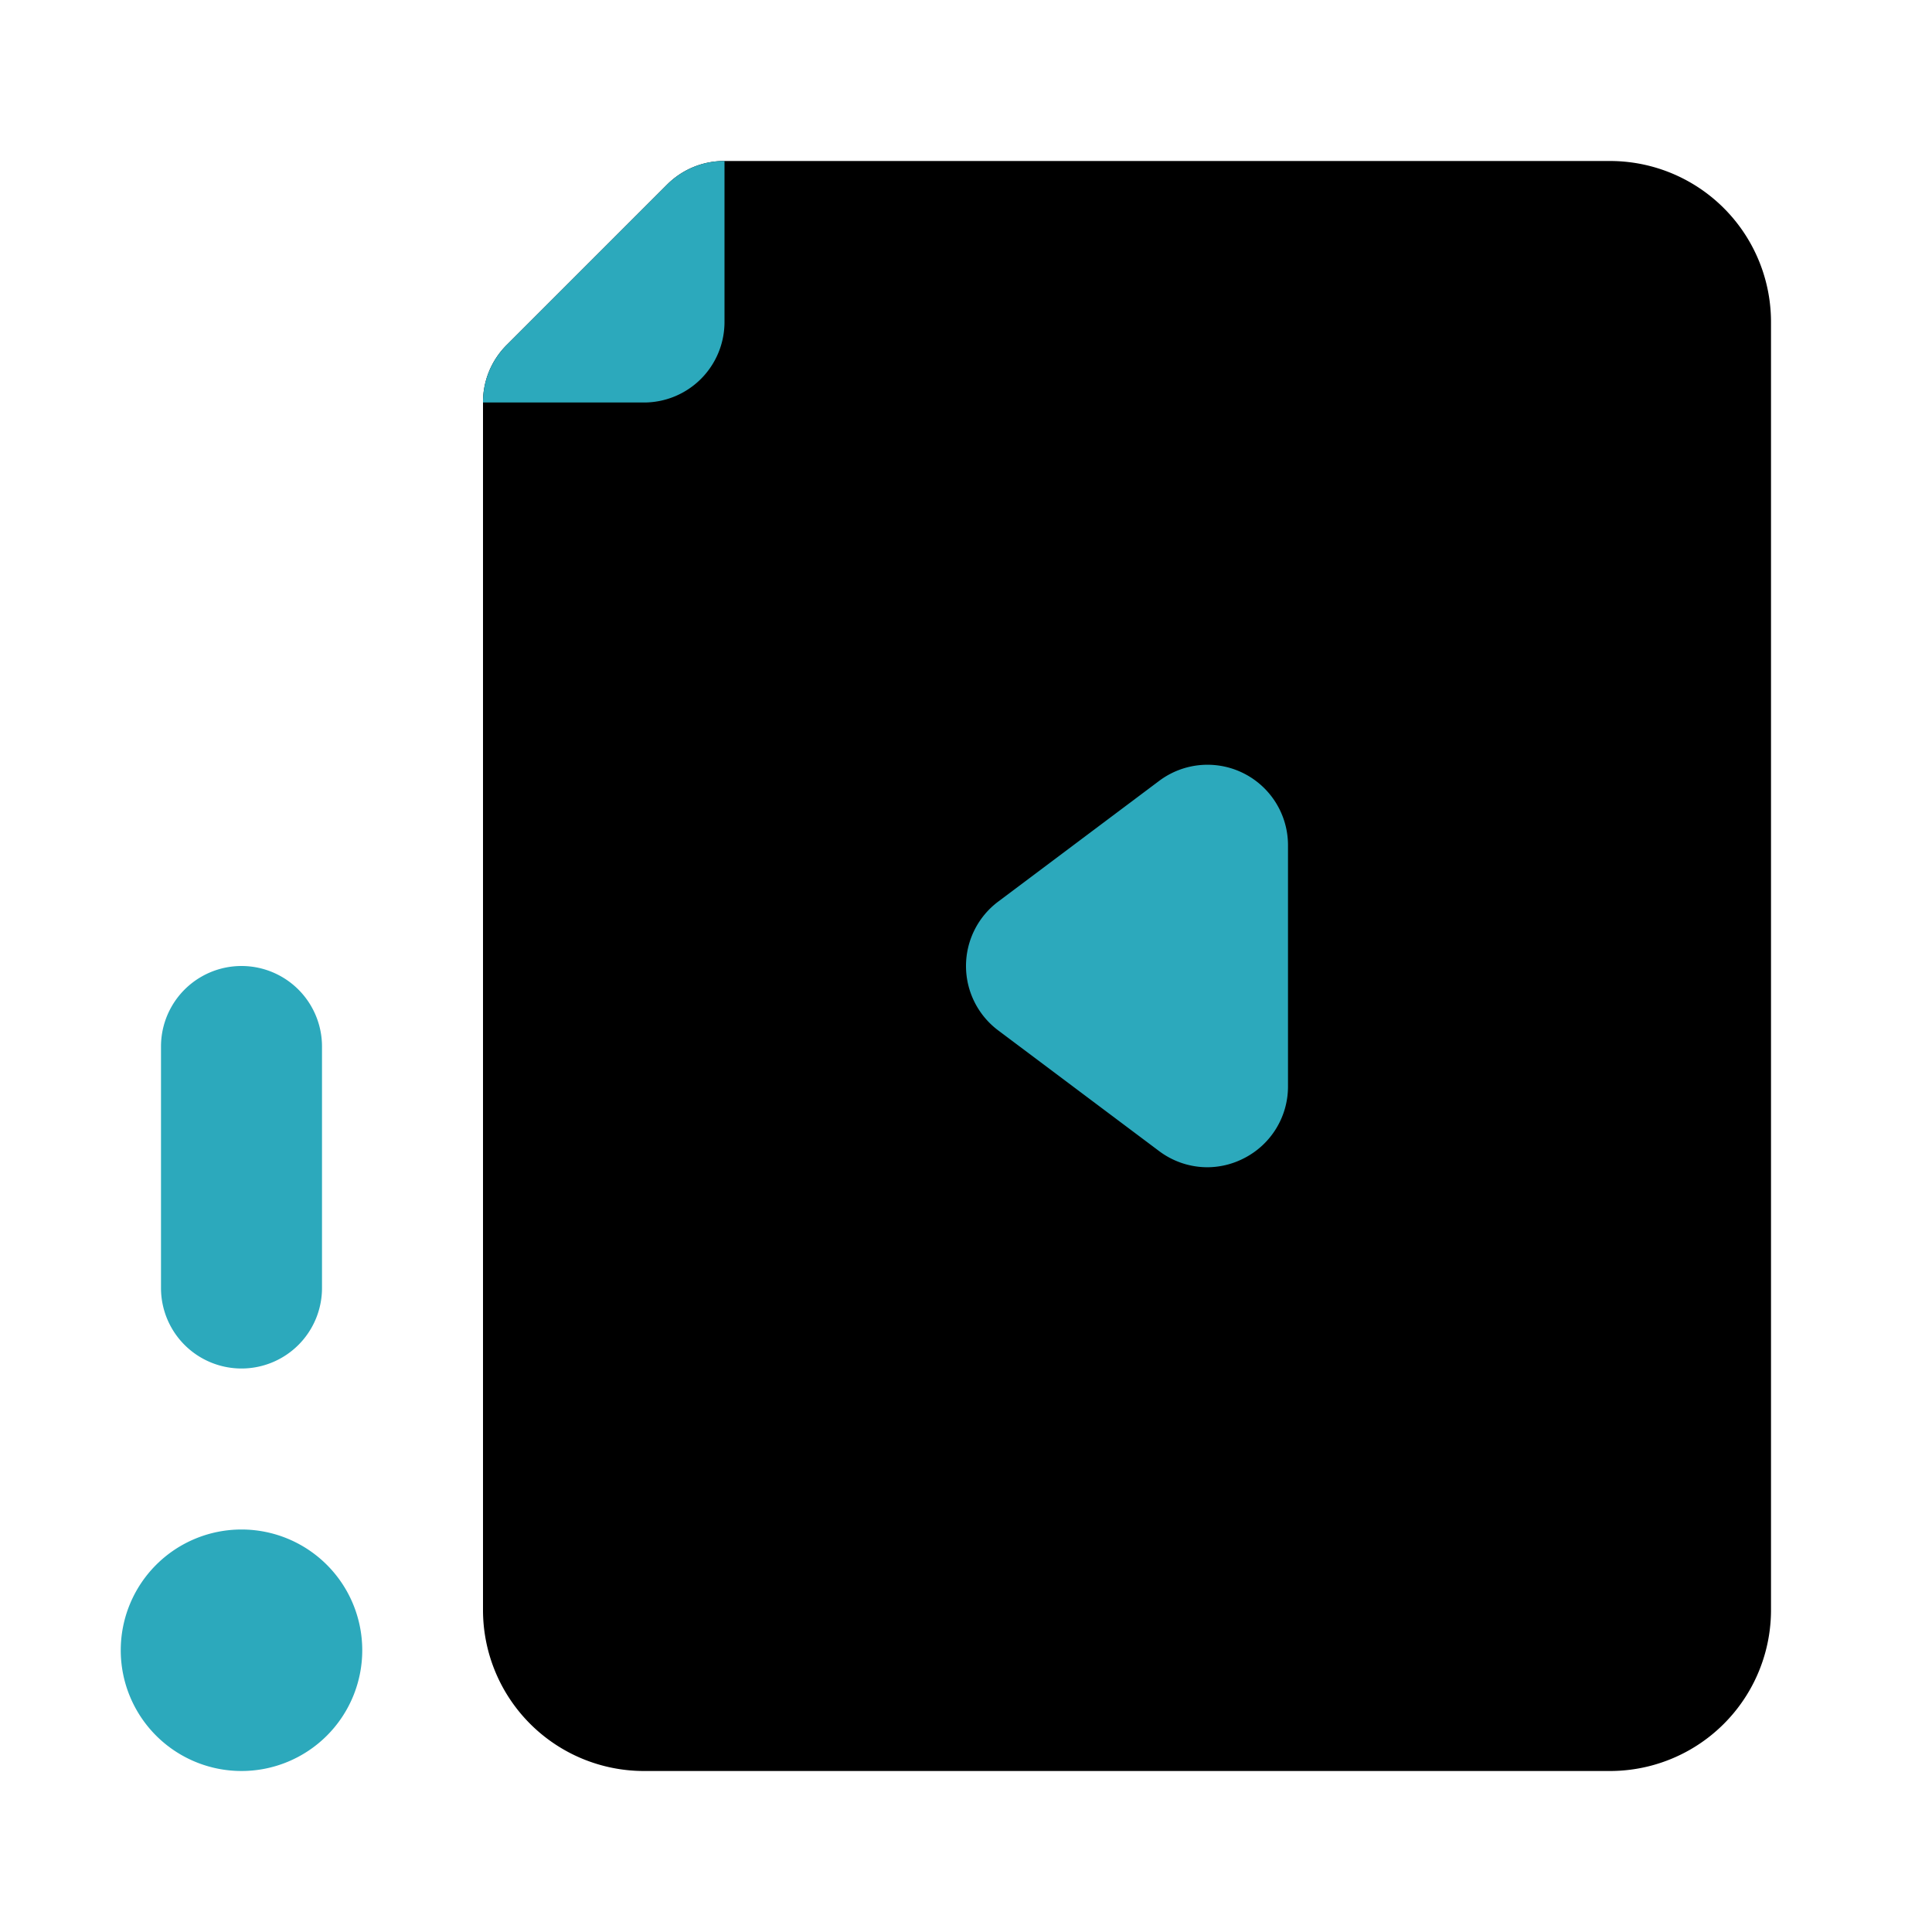
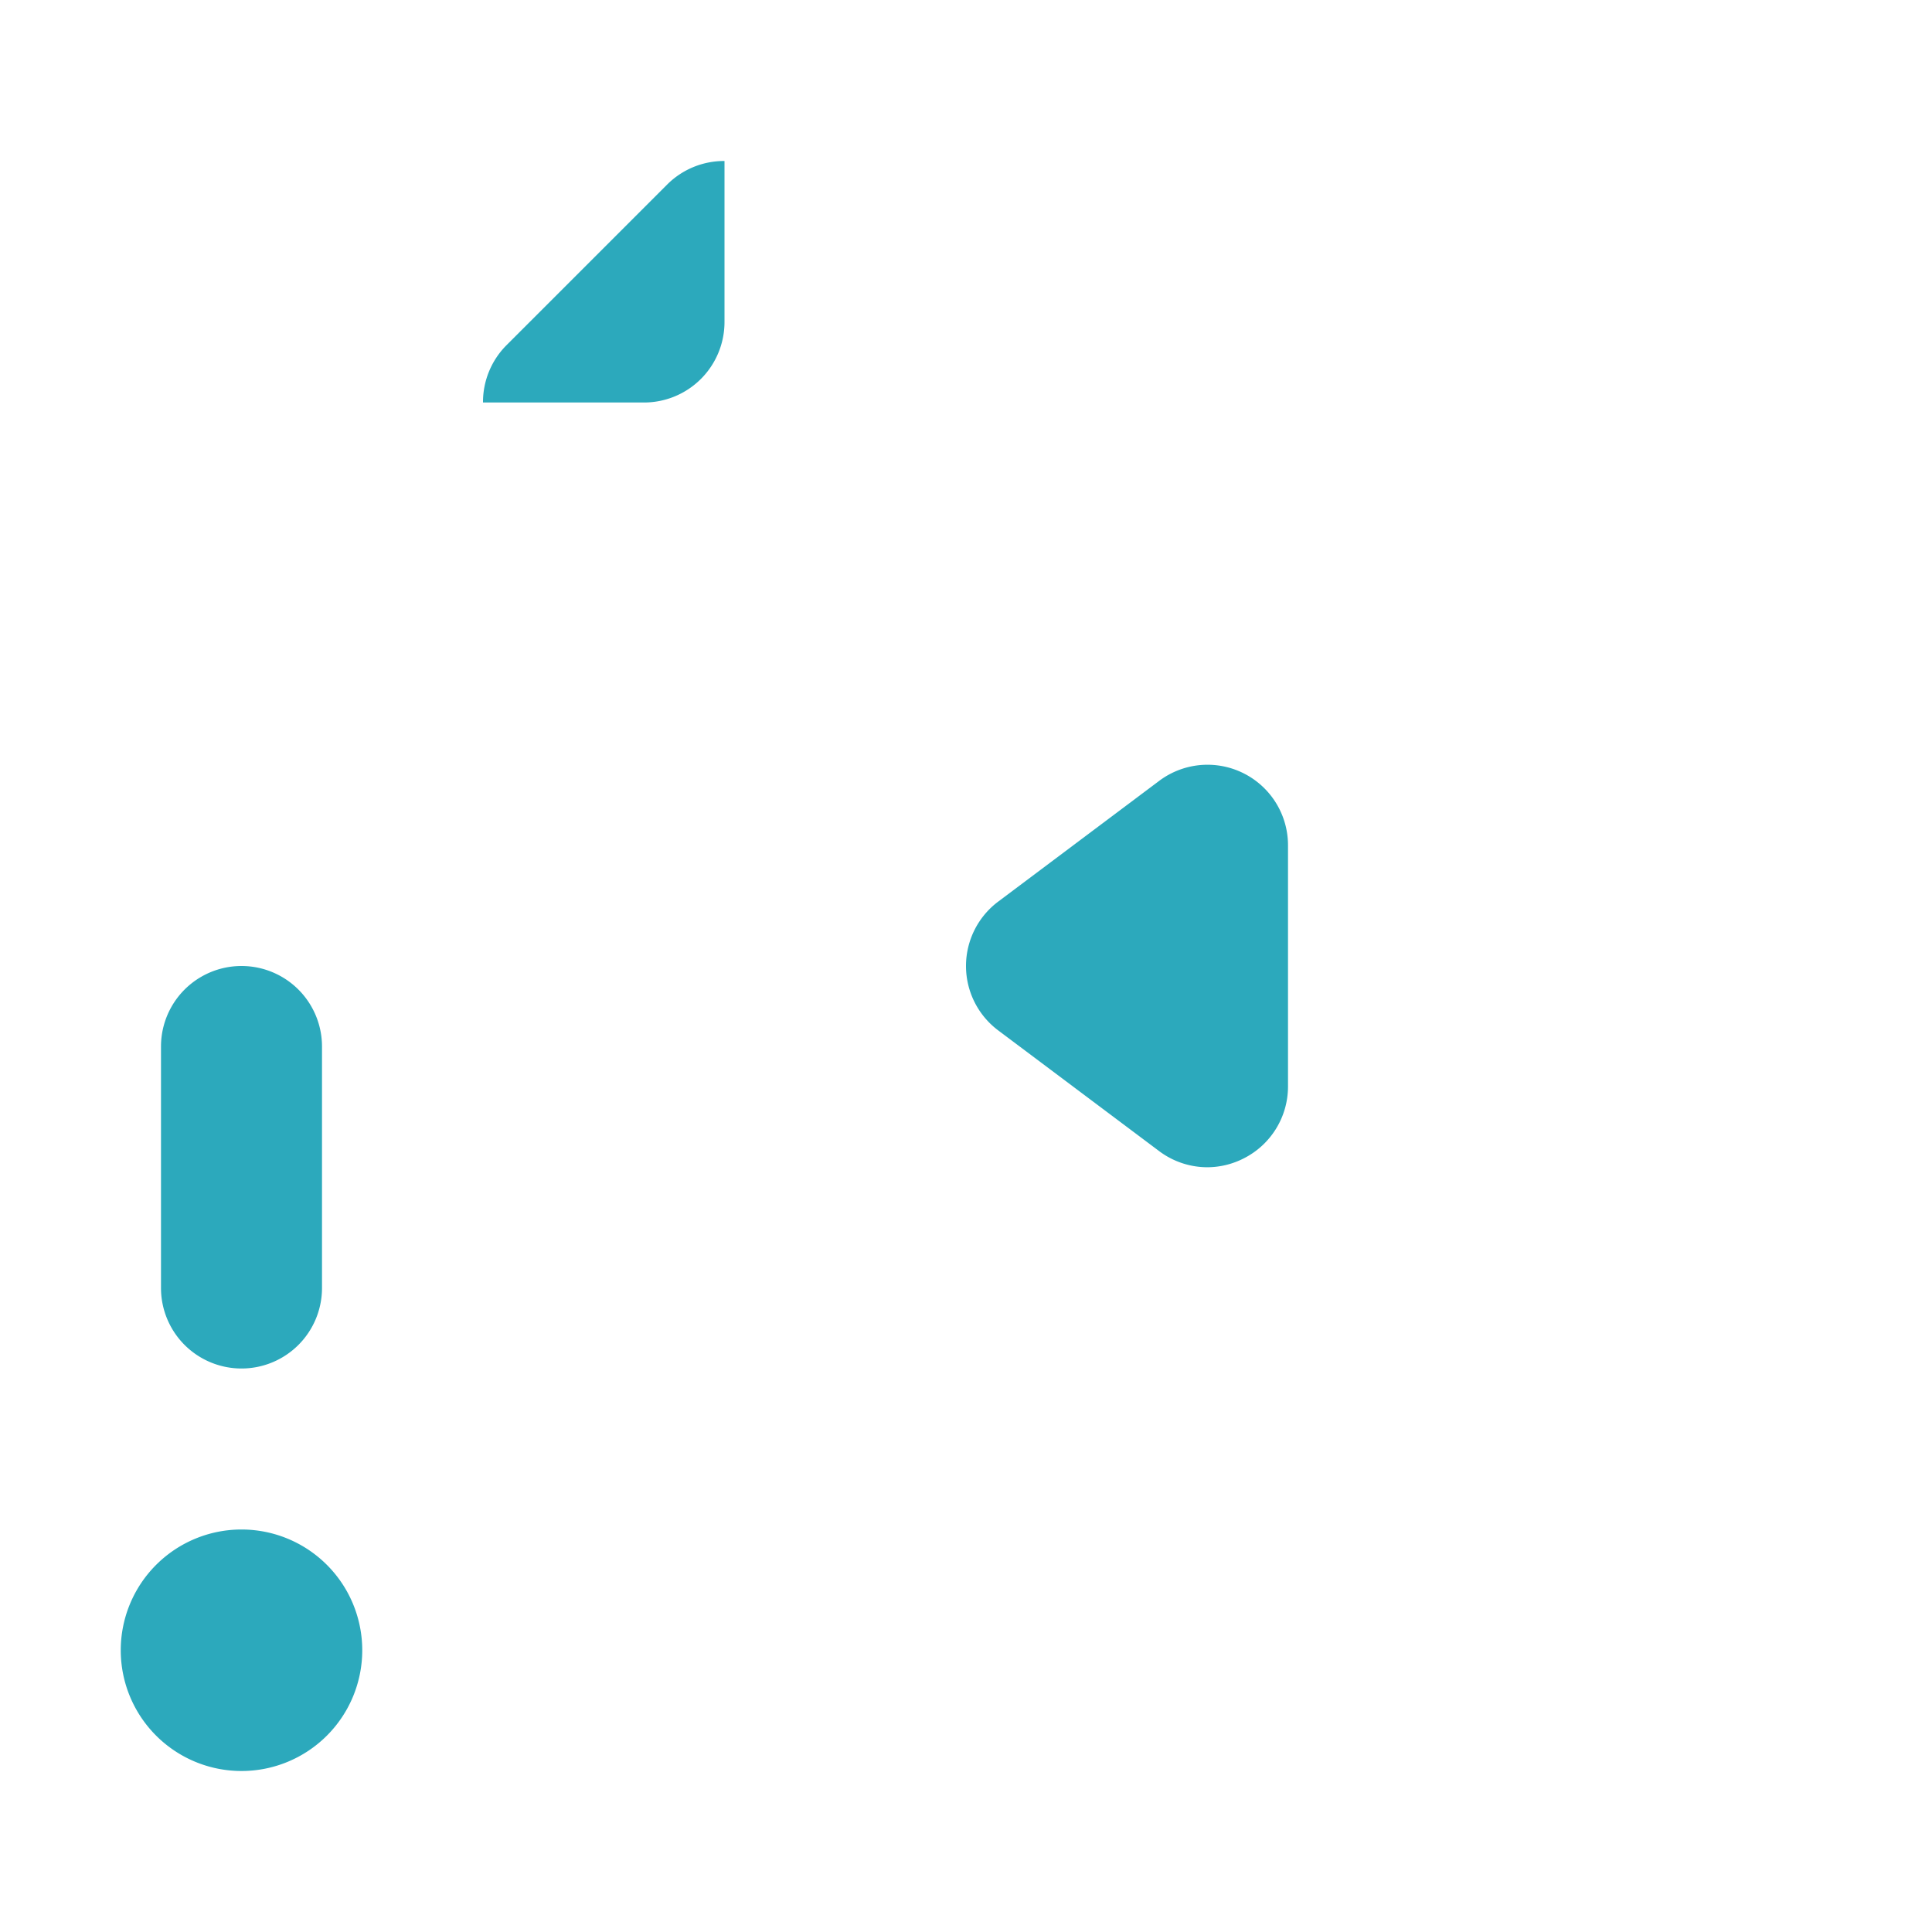
<svg xmlns="http://www.w3.org/2000/svg" fill="#000000" width="800px" height="800px" viewBox="0 0 24 24" id="file-video-alert-left-2" data-name="Flat Color" class="icon flat-color">
-   <path id="primary" d="M6.29,4.29l2-2A1,1,0,0,1,9,2H20a2,2,0,0,1,2,2V20a2,2,0,0,1-2,2H8a2,2,0,0,1-2-2V5A1,1,0,0,1,6.29,4.29Z" style="fill: rgb(0, 0, 0);" />
  <path id="secondary" d="M6.29,4.29l2-2A1,1,0,0,1,9,2V4A1,1,0,0,1,8,5H6A1,1,0,0,1,6.29,4.29ZM1.5,20.5A1.5,1.5,0,1,0,3,19,1.5,1.5,0,0,0,1.5,20.5ZM3,17a1,1,0,0,0,1-1V13a1,1,0,0,0-2,0v3A1,1,0,0,0,3,17Zm12-2.5a1,1,0,0,0,.45-.11A1,1,0,0,0,16,13.5v-3a1,1,0,0,0-1.6-.8l-2,1.5a1,1,0,0,0,0,1.6l2,1.5A1,1,0,0,0,15,14.5Z" style="fill: rgb(44, 169, 188);" />
</svg>